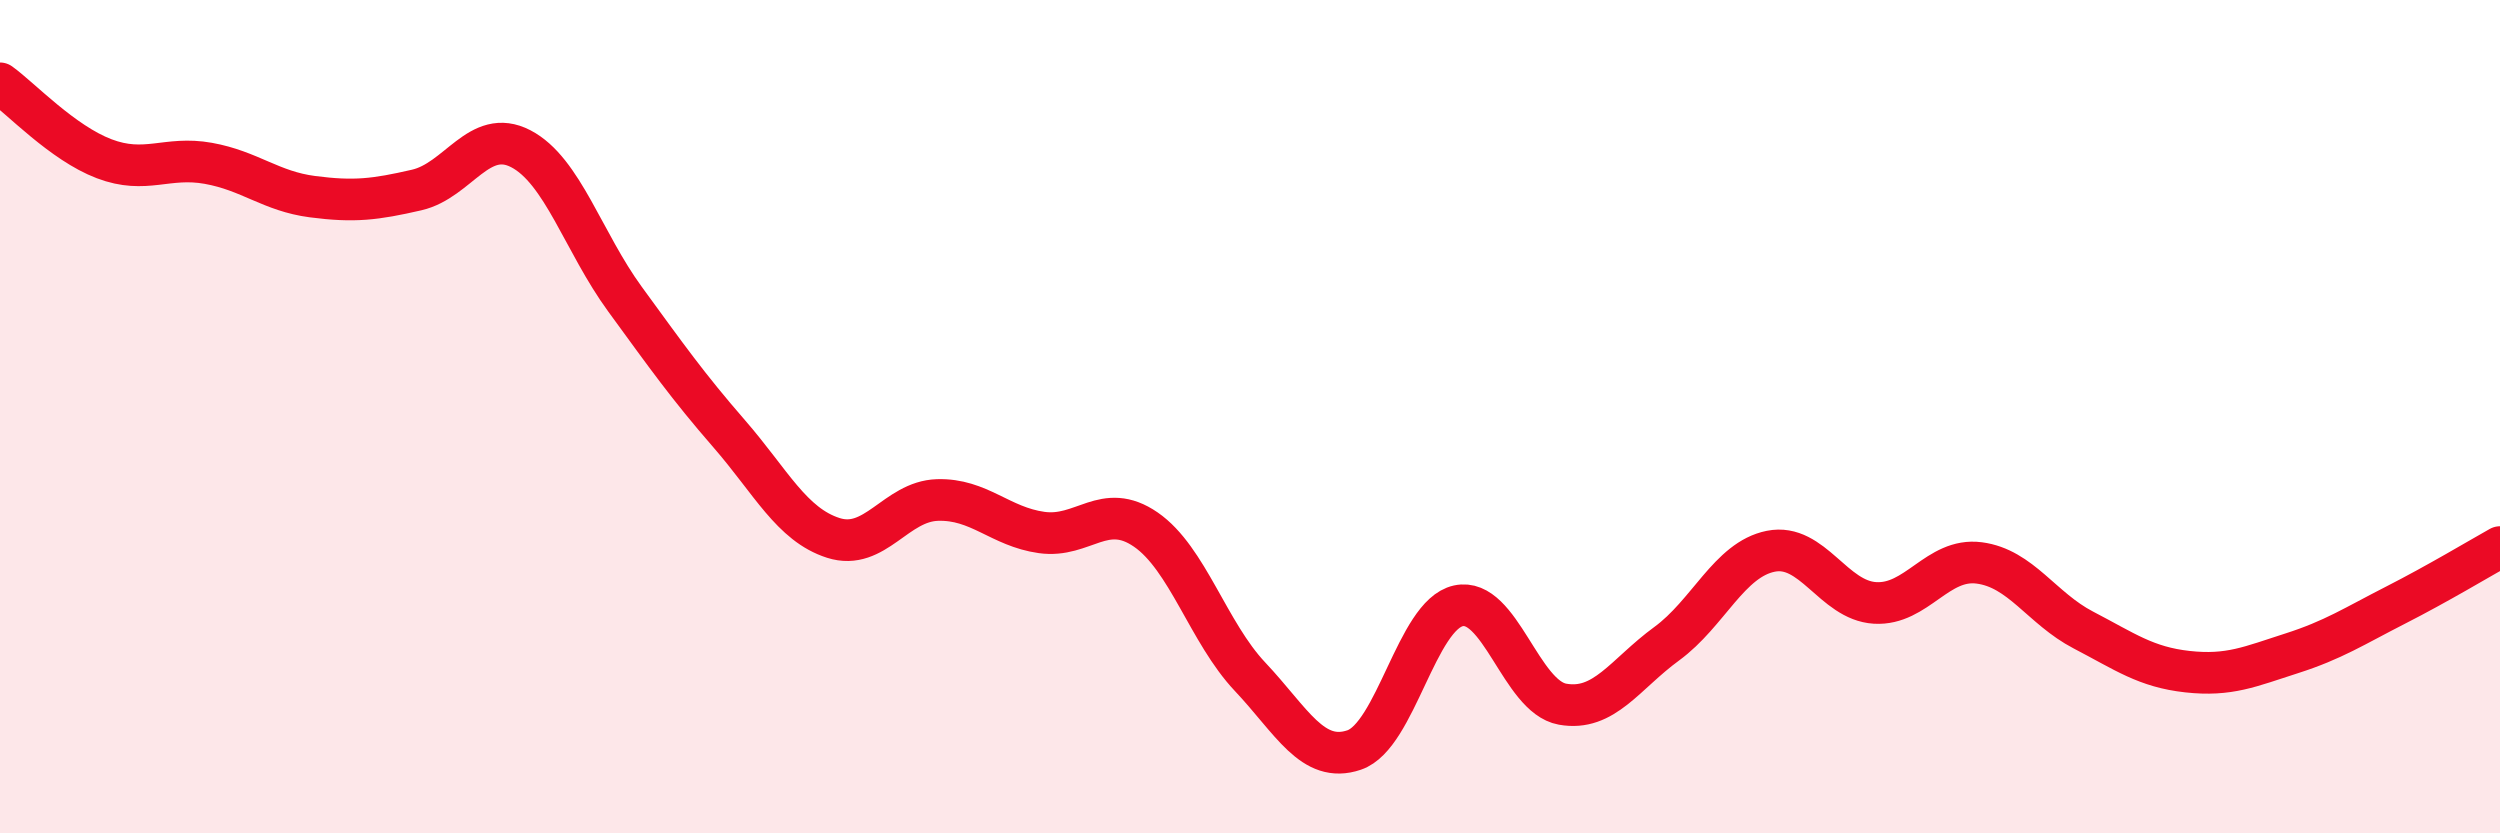
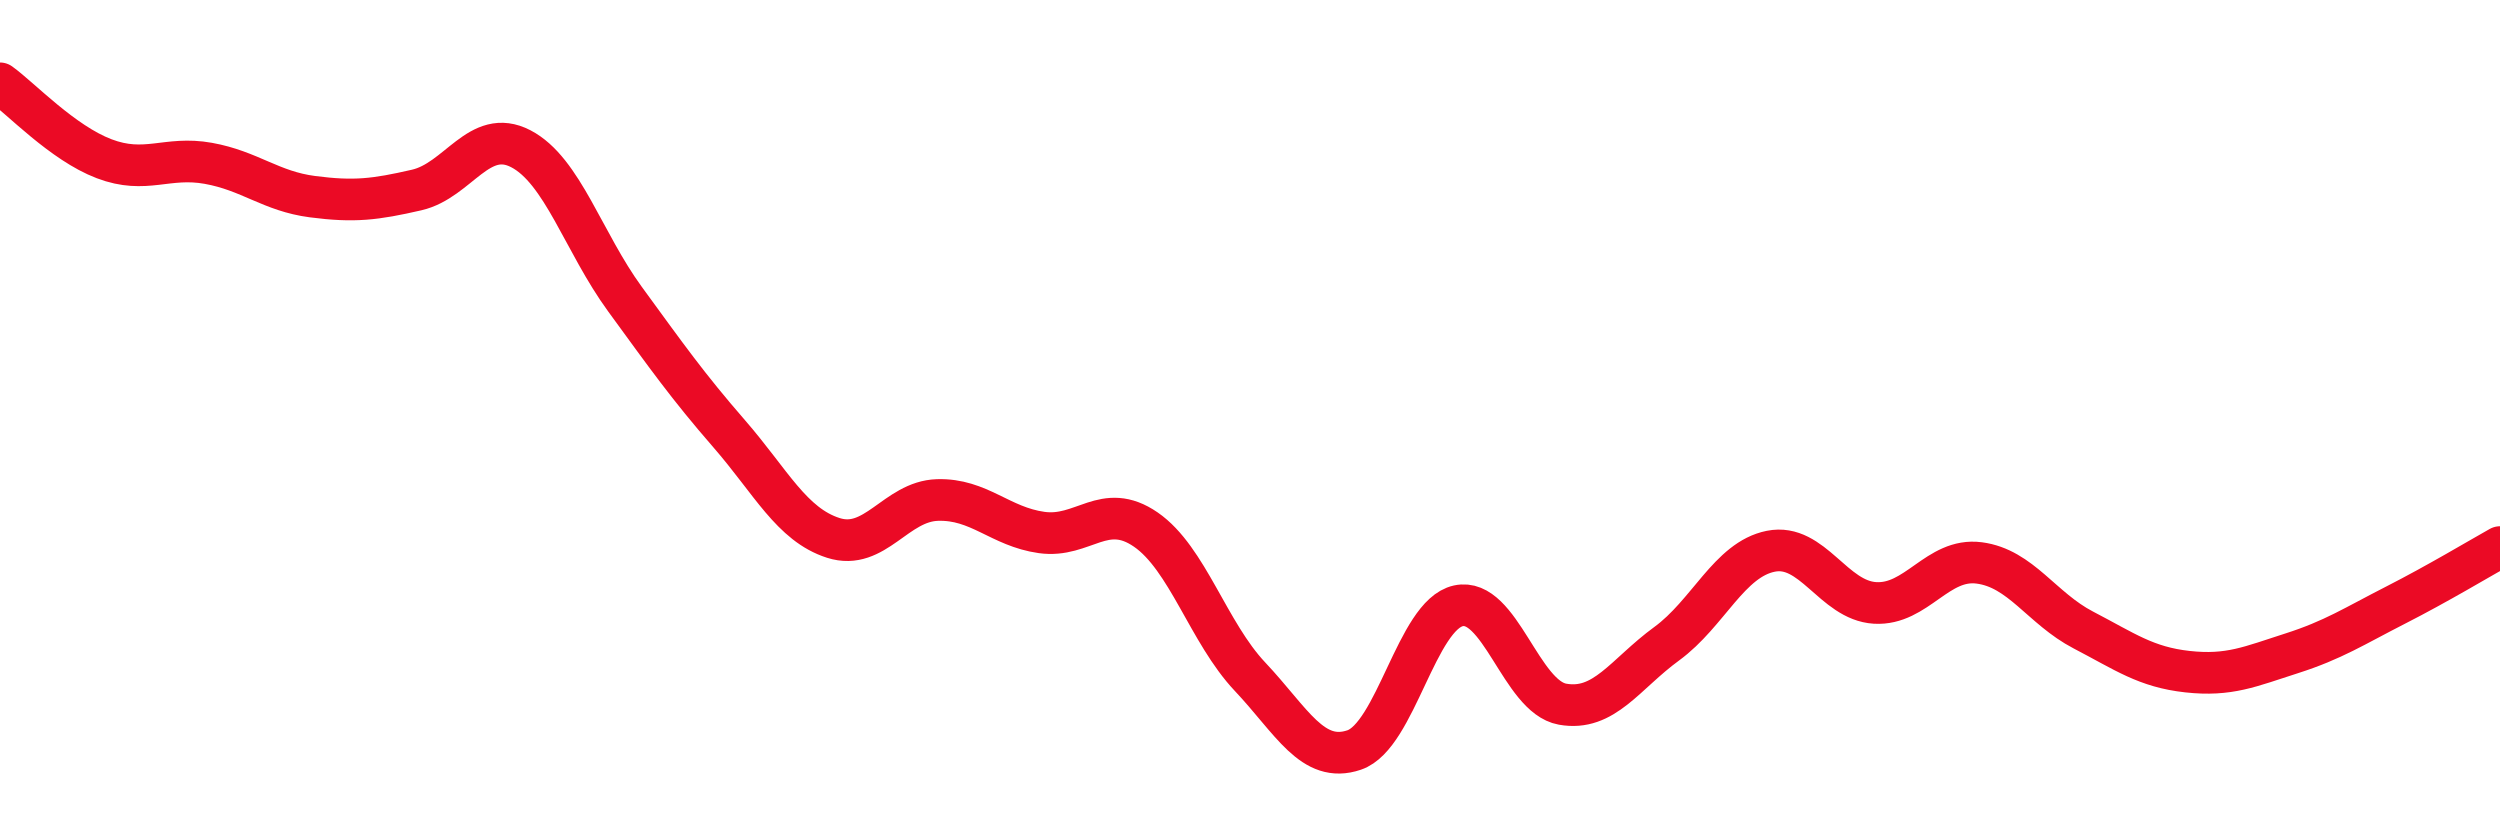
<svg xmlns="http://www.w3.org/2000/svg" width="60" height="20" viewBox="0 0 60 20">
-   <path d="M 0,2 C 0.5,2.36 1.5,3.43 2.5,3.81 C 3.5,4.19 4,3.74 5,3.92 C 6,4.1 6.5,4.59 7.5,4.72 C 8.5,4.85 9,4.79 10,4.56 C 11,4.33 11.5,3.05 12.5,3.57 C 13.5,4.09 14,5.81 15,7.18 C 16,8.55 16.5,9.26 17.5,10.41 C 18.5,11.56 19,12.59 20,12.91 C 21,13.23 21.5,12.03 22.5,12 C 23.5,11.97 24,12.64 25,12.78 C 26,12.92 26.5,12.02 27.5,12.71 C 28.5,13.4 29,15.18 30,16.24 C 31,17.3 31.5,18.34 32.5,18 C 33.5,17.66 34,14.76 35,14.54 C 36,14.32 36.5,16.72 37.5,16.9 C 38.5,17.08 39,16.18 40,15.45 C 41,14.72 41.5,13.43 42.5,13.23 C 43.5,13.03 44,14.41 45,14.47 C 46,14.53 46.5,13.38 47.5,13.51 C 48.5,13.64 49,14.6 50,15.12 C 51,15.64 51.5,16.01 52.5,16.12 C 53.5,16.23 54,16 55,15.68 C 56,15.36 56.5,15.03 57.5,14.52 C 58.5,14.01 59.5,13.41 60,13.13L60 20L0 20Z" fill="#EB0A25" opacity="0.1" stroke-linecap="round" stroke-linejoin="round" />
  <path d="M 0,2 C 0.5,2.36 1.5,3.43 2.5,3.81 C 3.5,4.19 4,3.74 5,3.92 C 6,4.1 6.5,4.59 7.5,4.72 C 8.5,4.85 9,4.79 10,4.56 C 11,4.33 11.5,3.05 12.5,3.57 C 13.5,4.09 14,5.81 15,7.18 C 16,8.55 16.5,9.26 17.5,10.41 C 18.5,11.56 19,12.59 20,12.91 C 21,13.23 21.5,12.03 22.5,12 C 23.5,11.97 24,12.64 25,12.78 C 26,12.92 26.5,12.02 27.5,12.71 C 28.5,13.4 29,15.18 30,16.24 C 31,17.3 31.5,18.34 32.5,18 C 33.5,17.66 34,14.76 35,14.54 C 36,14.32 36.5,16.72 37.5,16.9 C 38.5,17.08 39,16.18 40,15.45 C 41,14.72 41.5,13.43 42.5,13.23 C 43.5,13.03 44,14.41 45,14.47 C 46,14.53 46.5,13.38 47.5,13.51 C 48.5,13.64 49,14.6 50,15.12 C 51,15.64 51.5,16.01 52.5,16.12 C 53.5,16.23 54,16 55,15.68 C 56,15.36 56.5,15.03 57.5,14.52 C 58.5,14.01 59.5,13.41 60,13.13" stroke="#EB0A25" stroke-width="1" fill="none" stroke-linecap="round" stroke-linejoin="round" />
</svg>